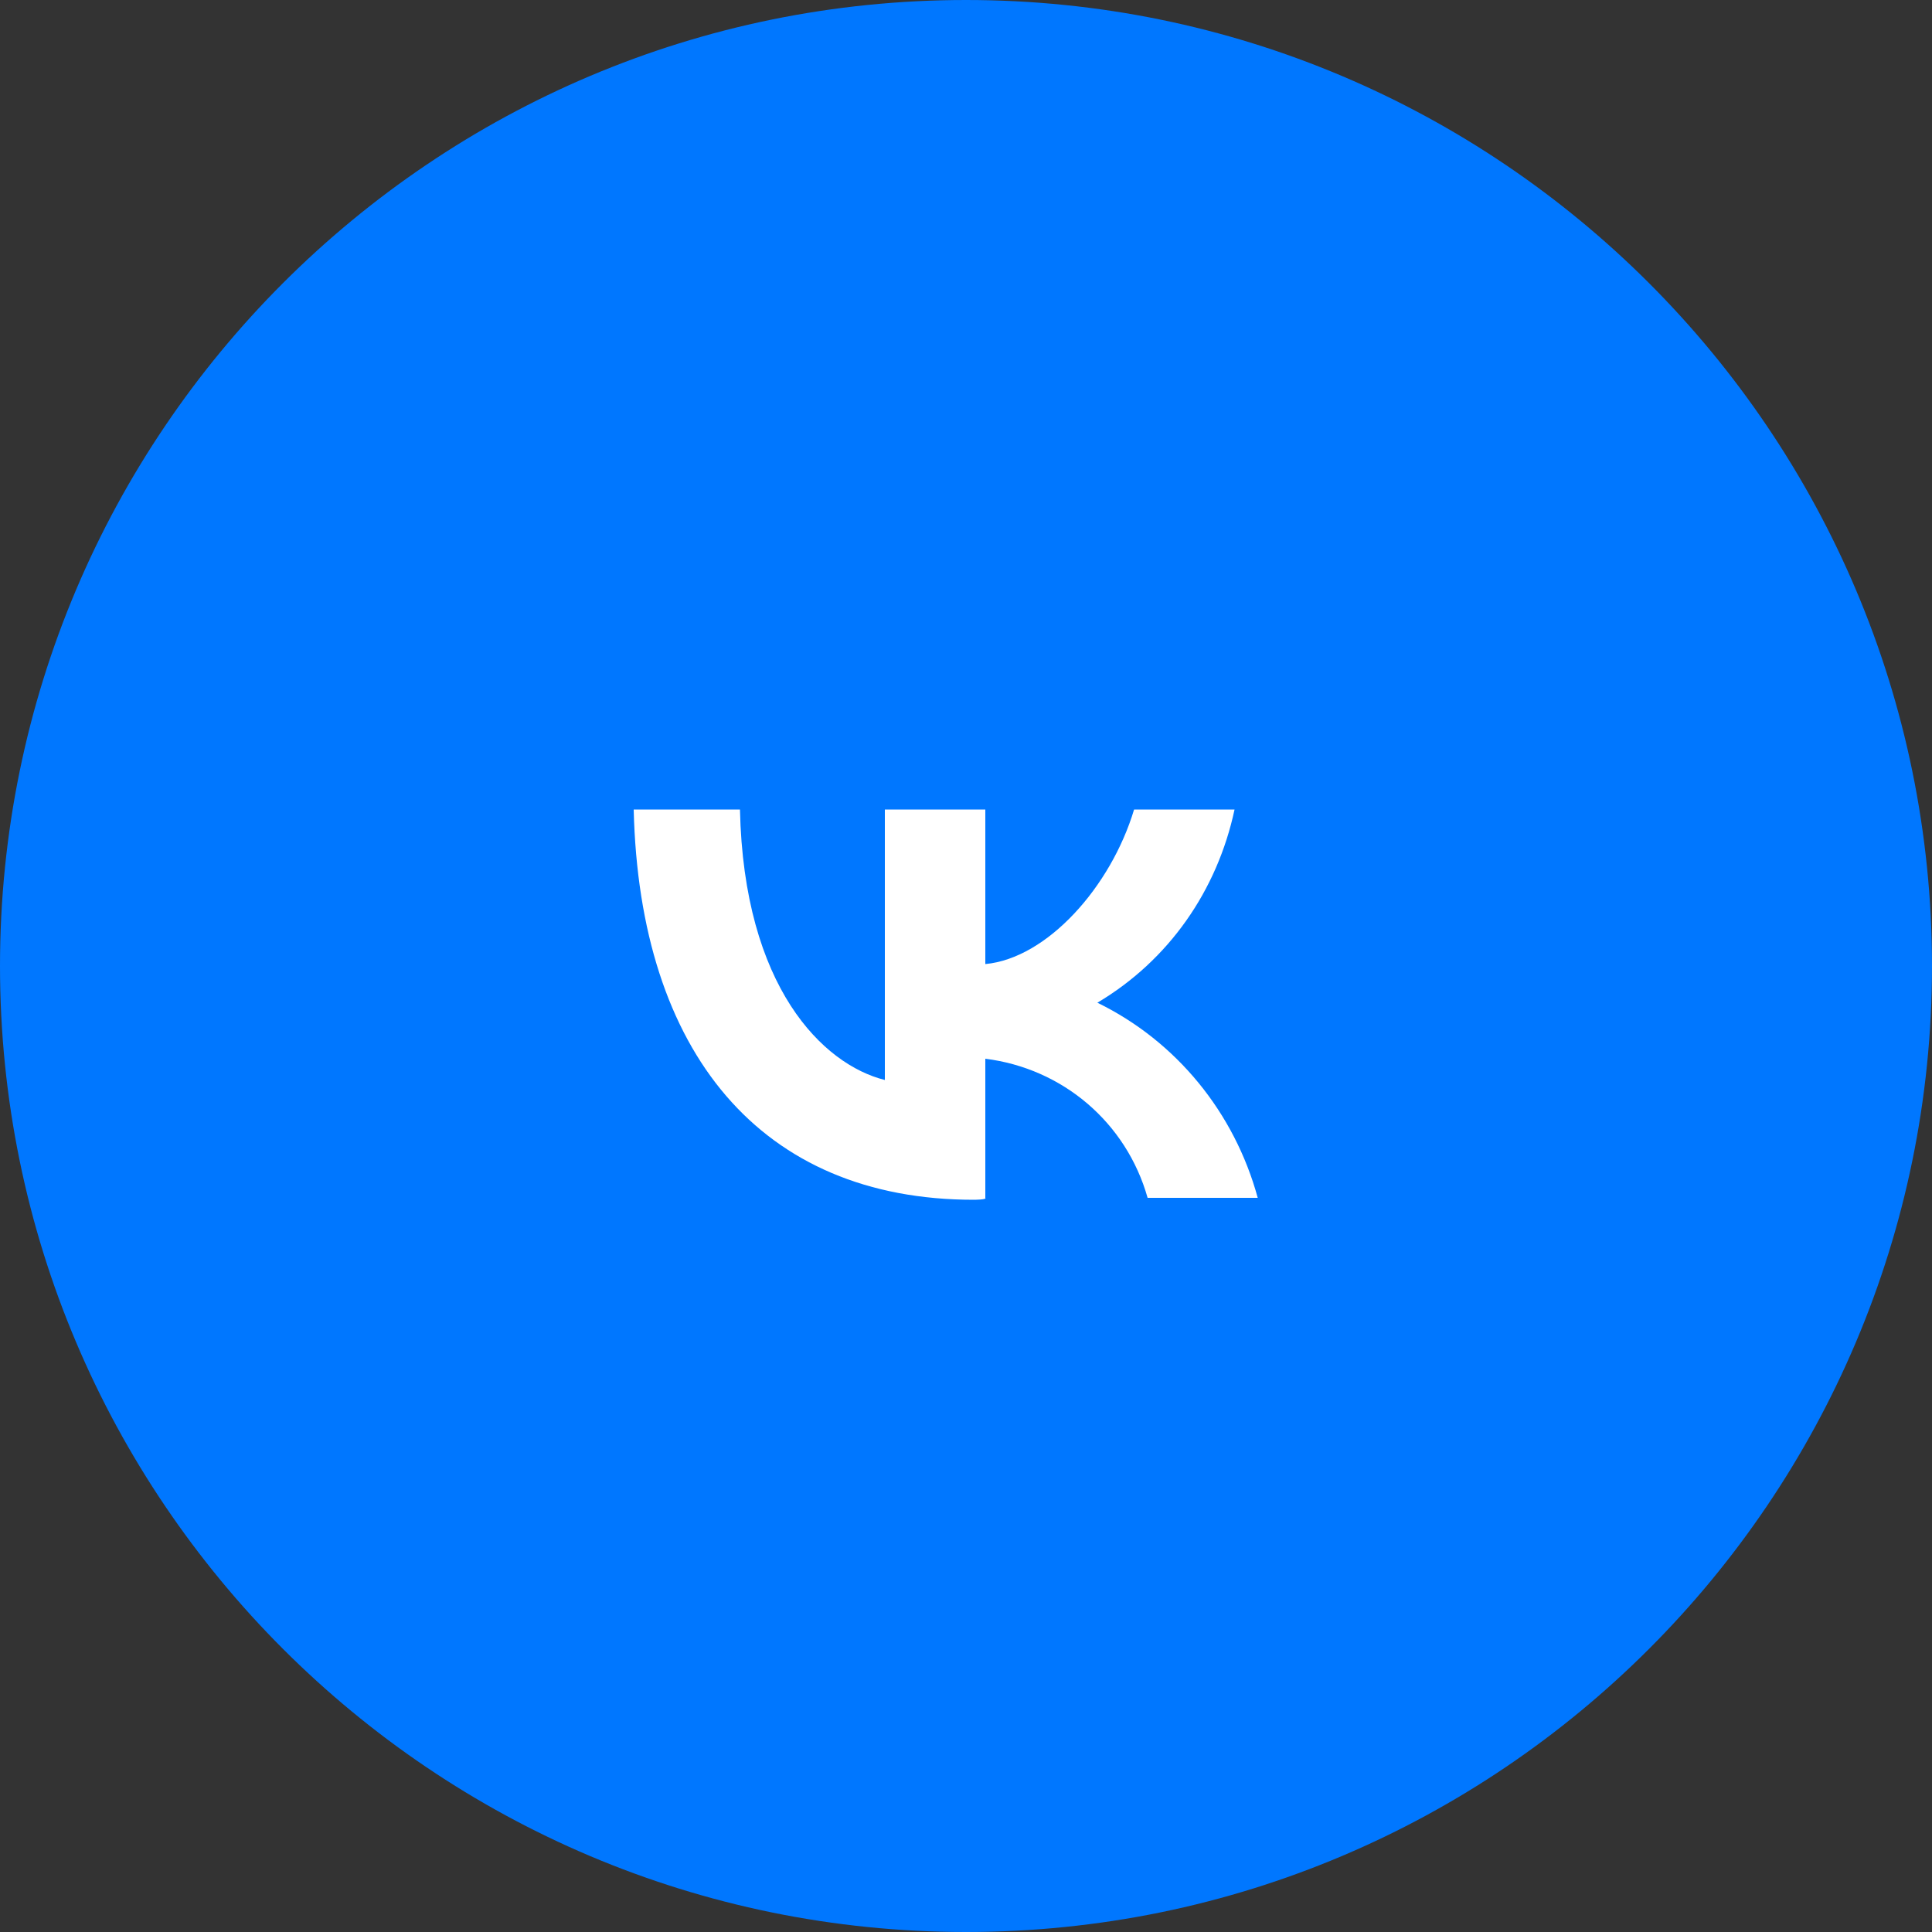
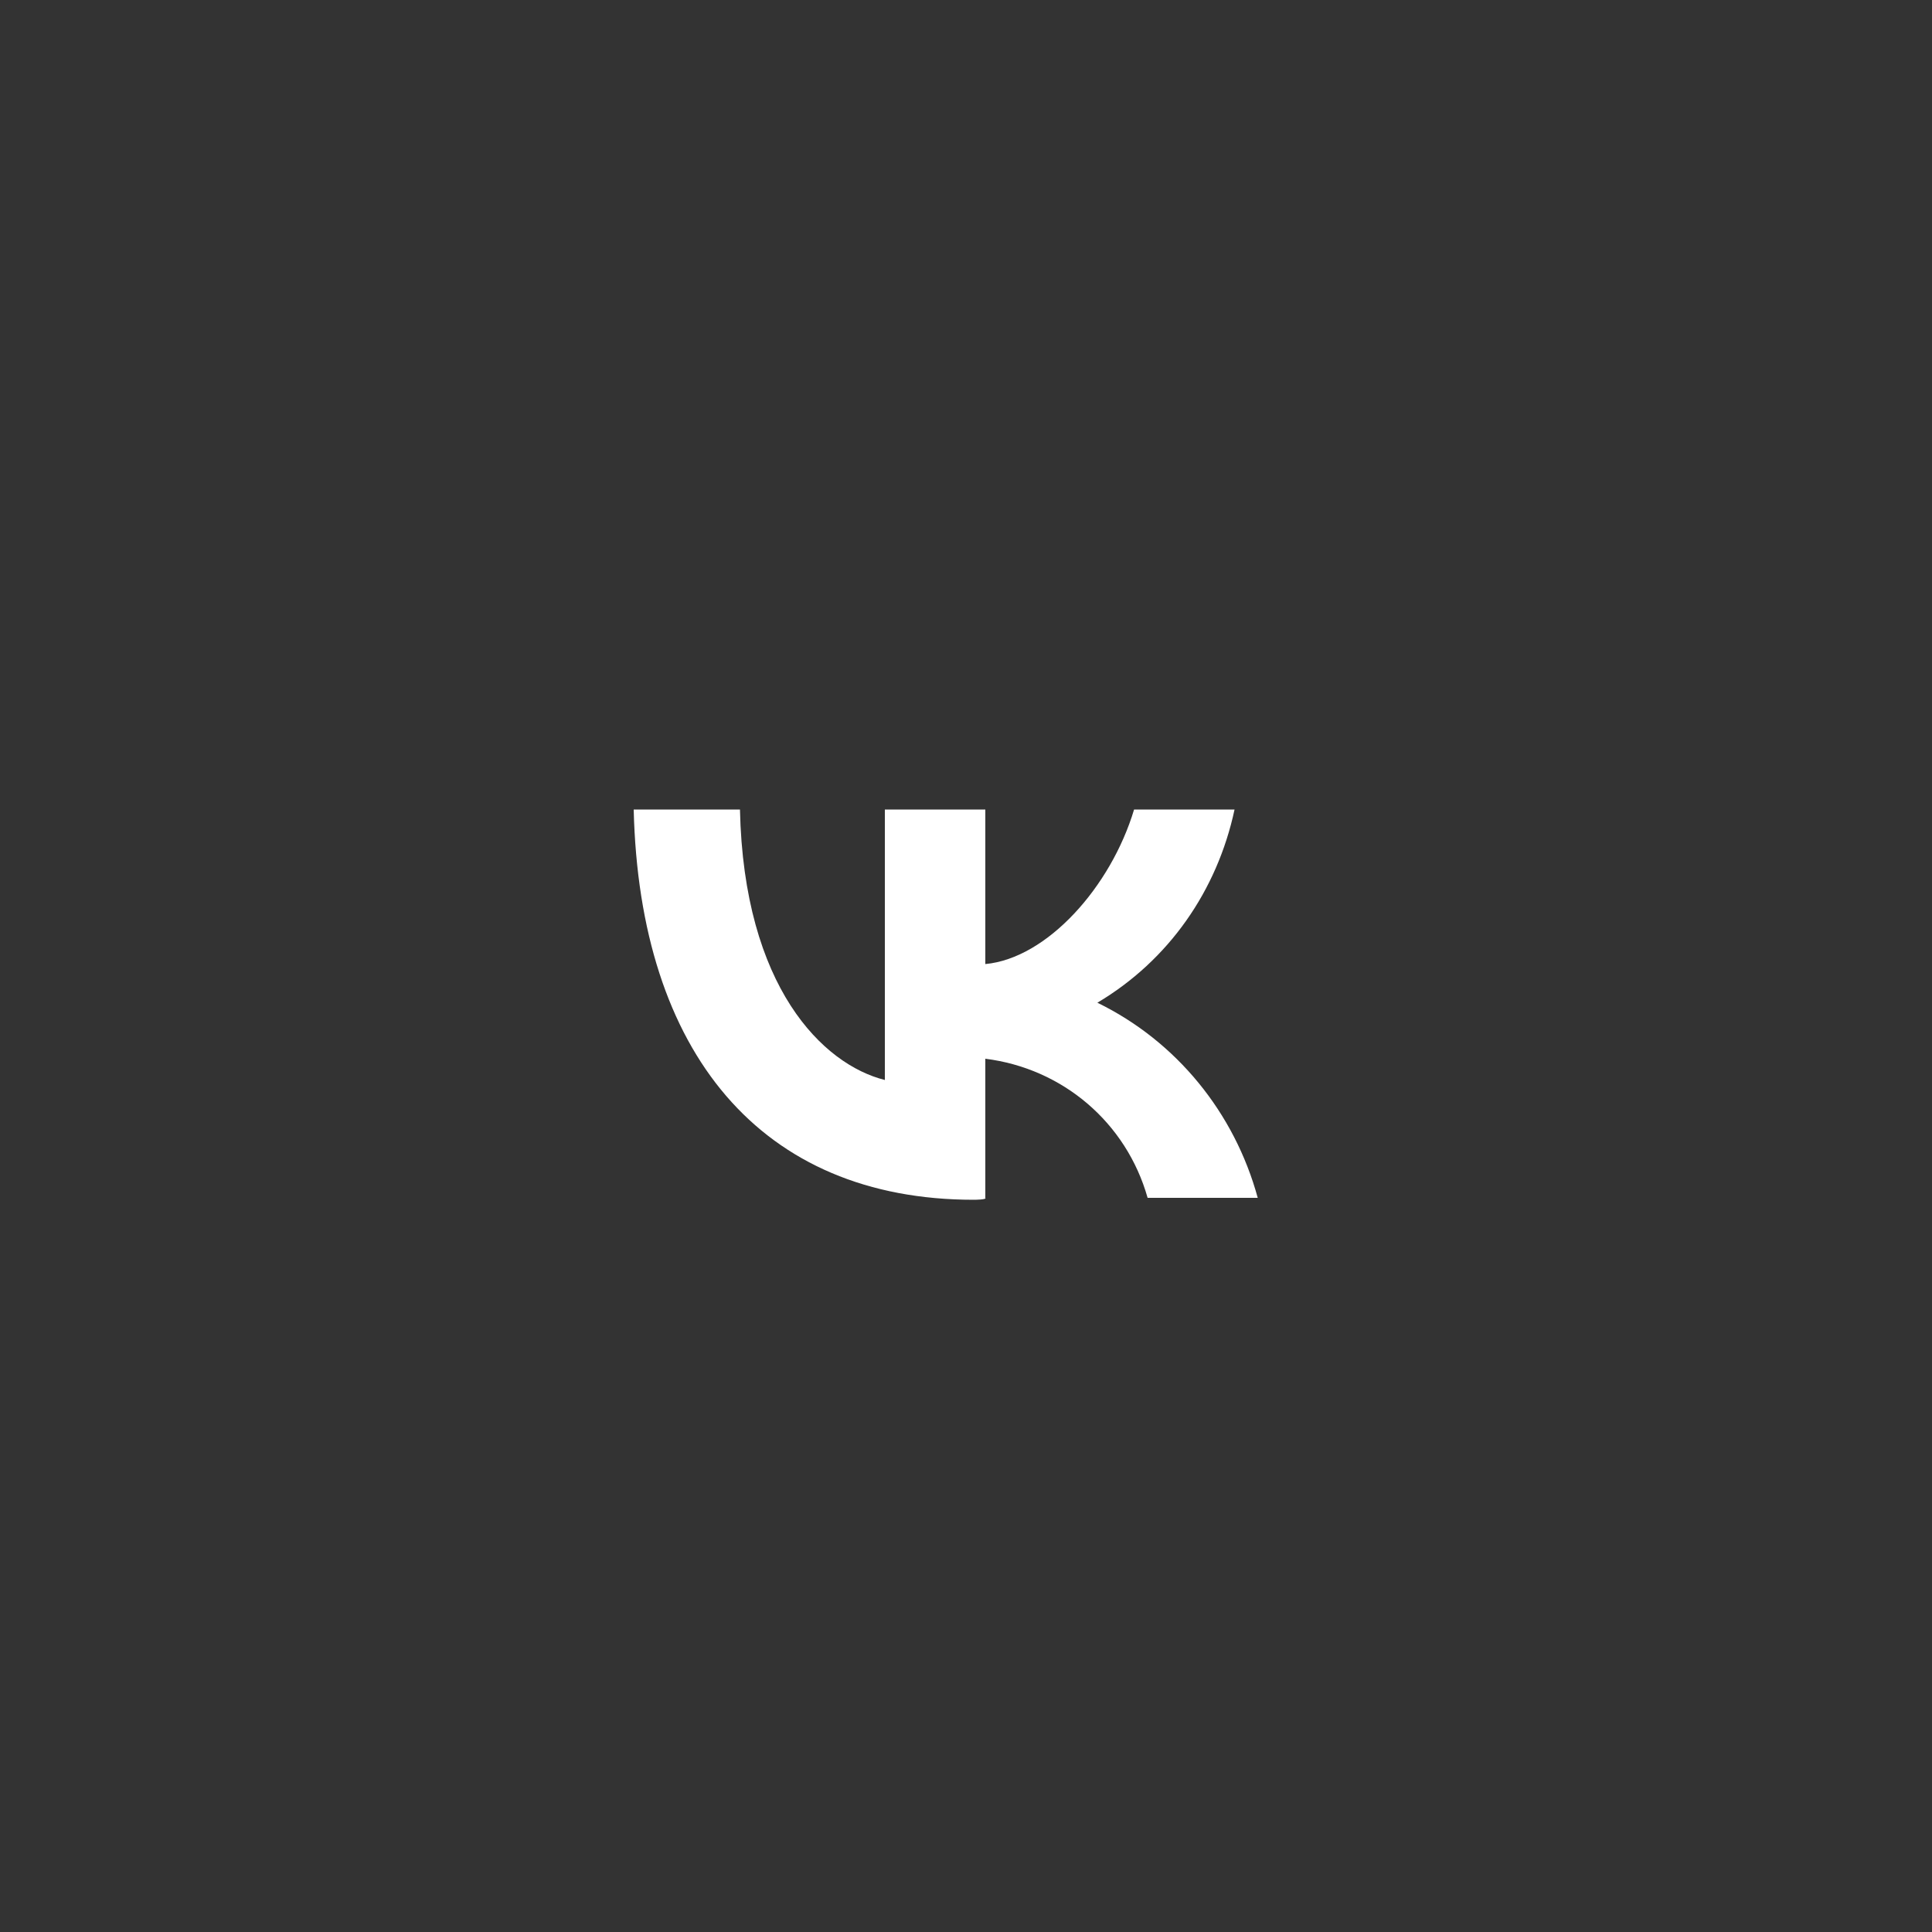
<svg xmlns="http://www.w3.org/2000/svg" id="Слой_1" x="0px" y="0px" viewBox="0 0 100 100" style="enable-background:new 0 0 100 100;" xml:space="preserve">
  <rect x="0" y="0" width="100" height="100" fill="#333333" stroke="none" />
  <style type="text/css"> .st0{fill:#0077FF;} .st1{fill:#FFFFFF;} </style>
-   <path class="st0" d="M50,0L50,0c27.6,0,50,22.4,50,50l0,0c0,27.6-22.4,50-50,50l0,0C22.4,100,0,77.6,0,50l0,0C0,22.4,22.4,0,50,0z" />
  <g>
    <path class="st1" d="M50.4,62.1c-11,0-17.3-7.6-17.6-20.2h5.5c0.2,9.2,4.3,13.2,7.5,14v-14h5.2v8c3.2-0.3,6.5-4,7.7-8h5.2 c-0.9,4.2-3.4,7.8-7.1,10c4.1,2,7.1,5.7,8.3,10.1h-5.7c-1.1-3.9-4.4-6.7-8.4-7.2v7.2C51.1,62.1,50.4,62.1,50.4,62.1z" />
  </g>
</svg>